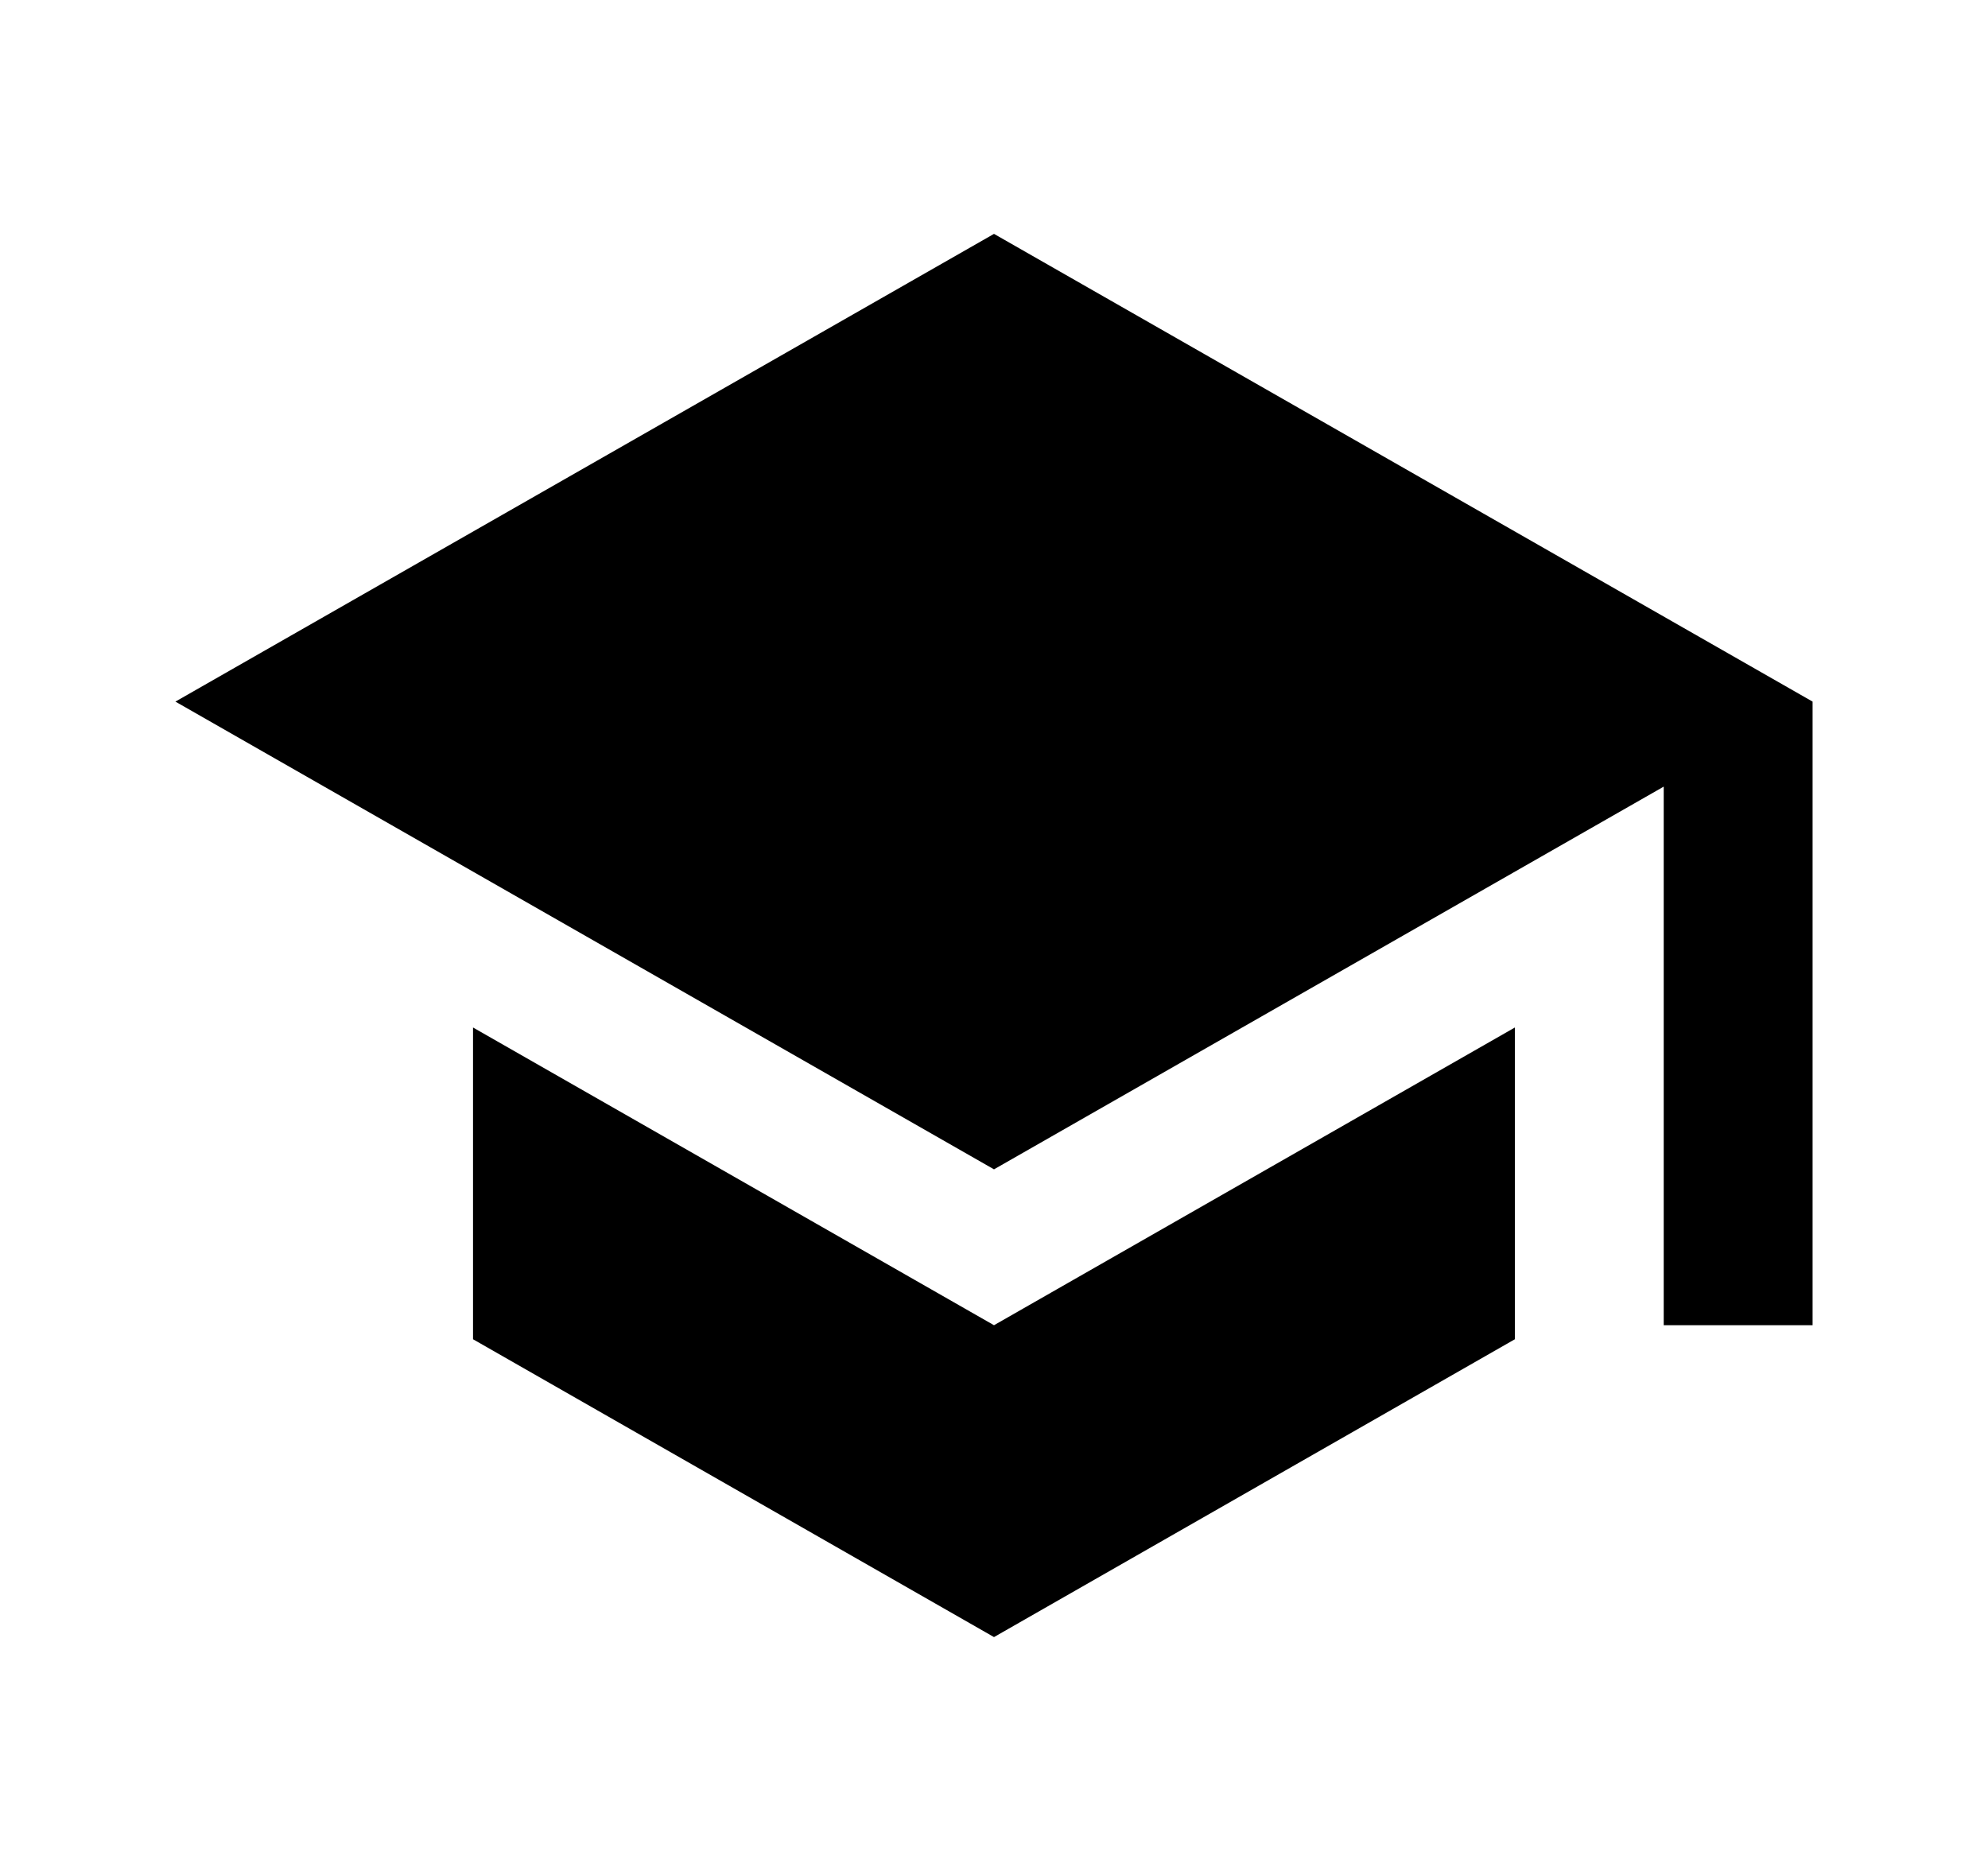
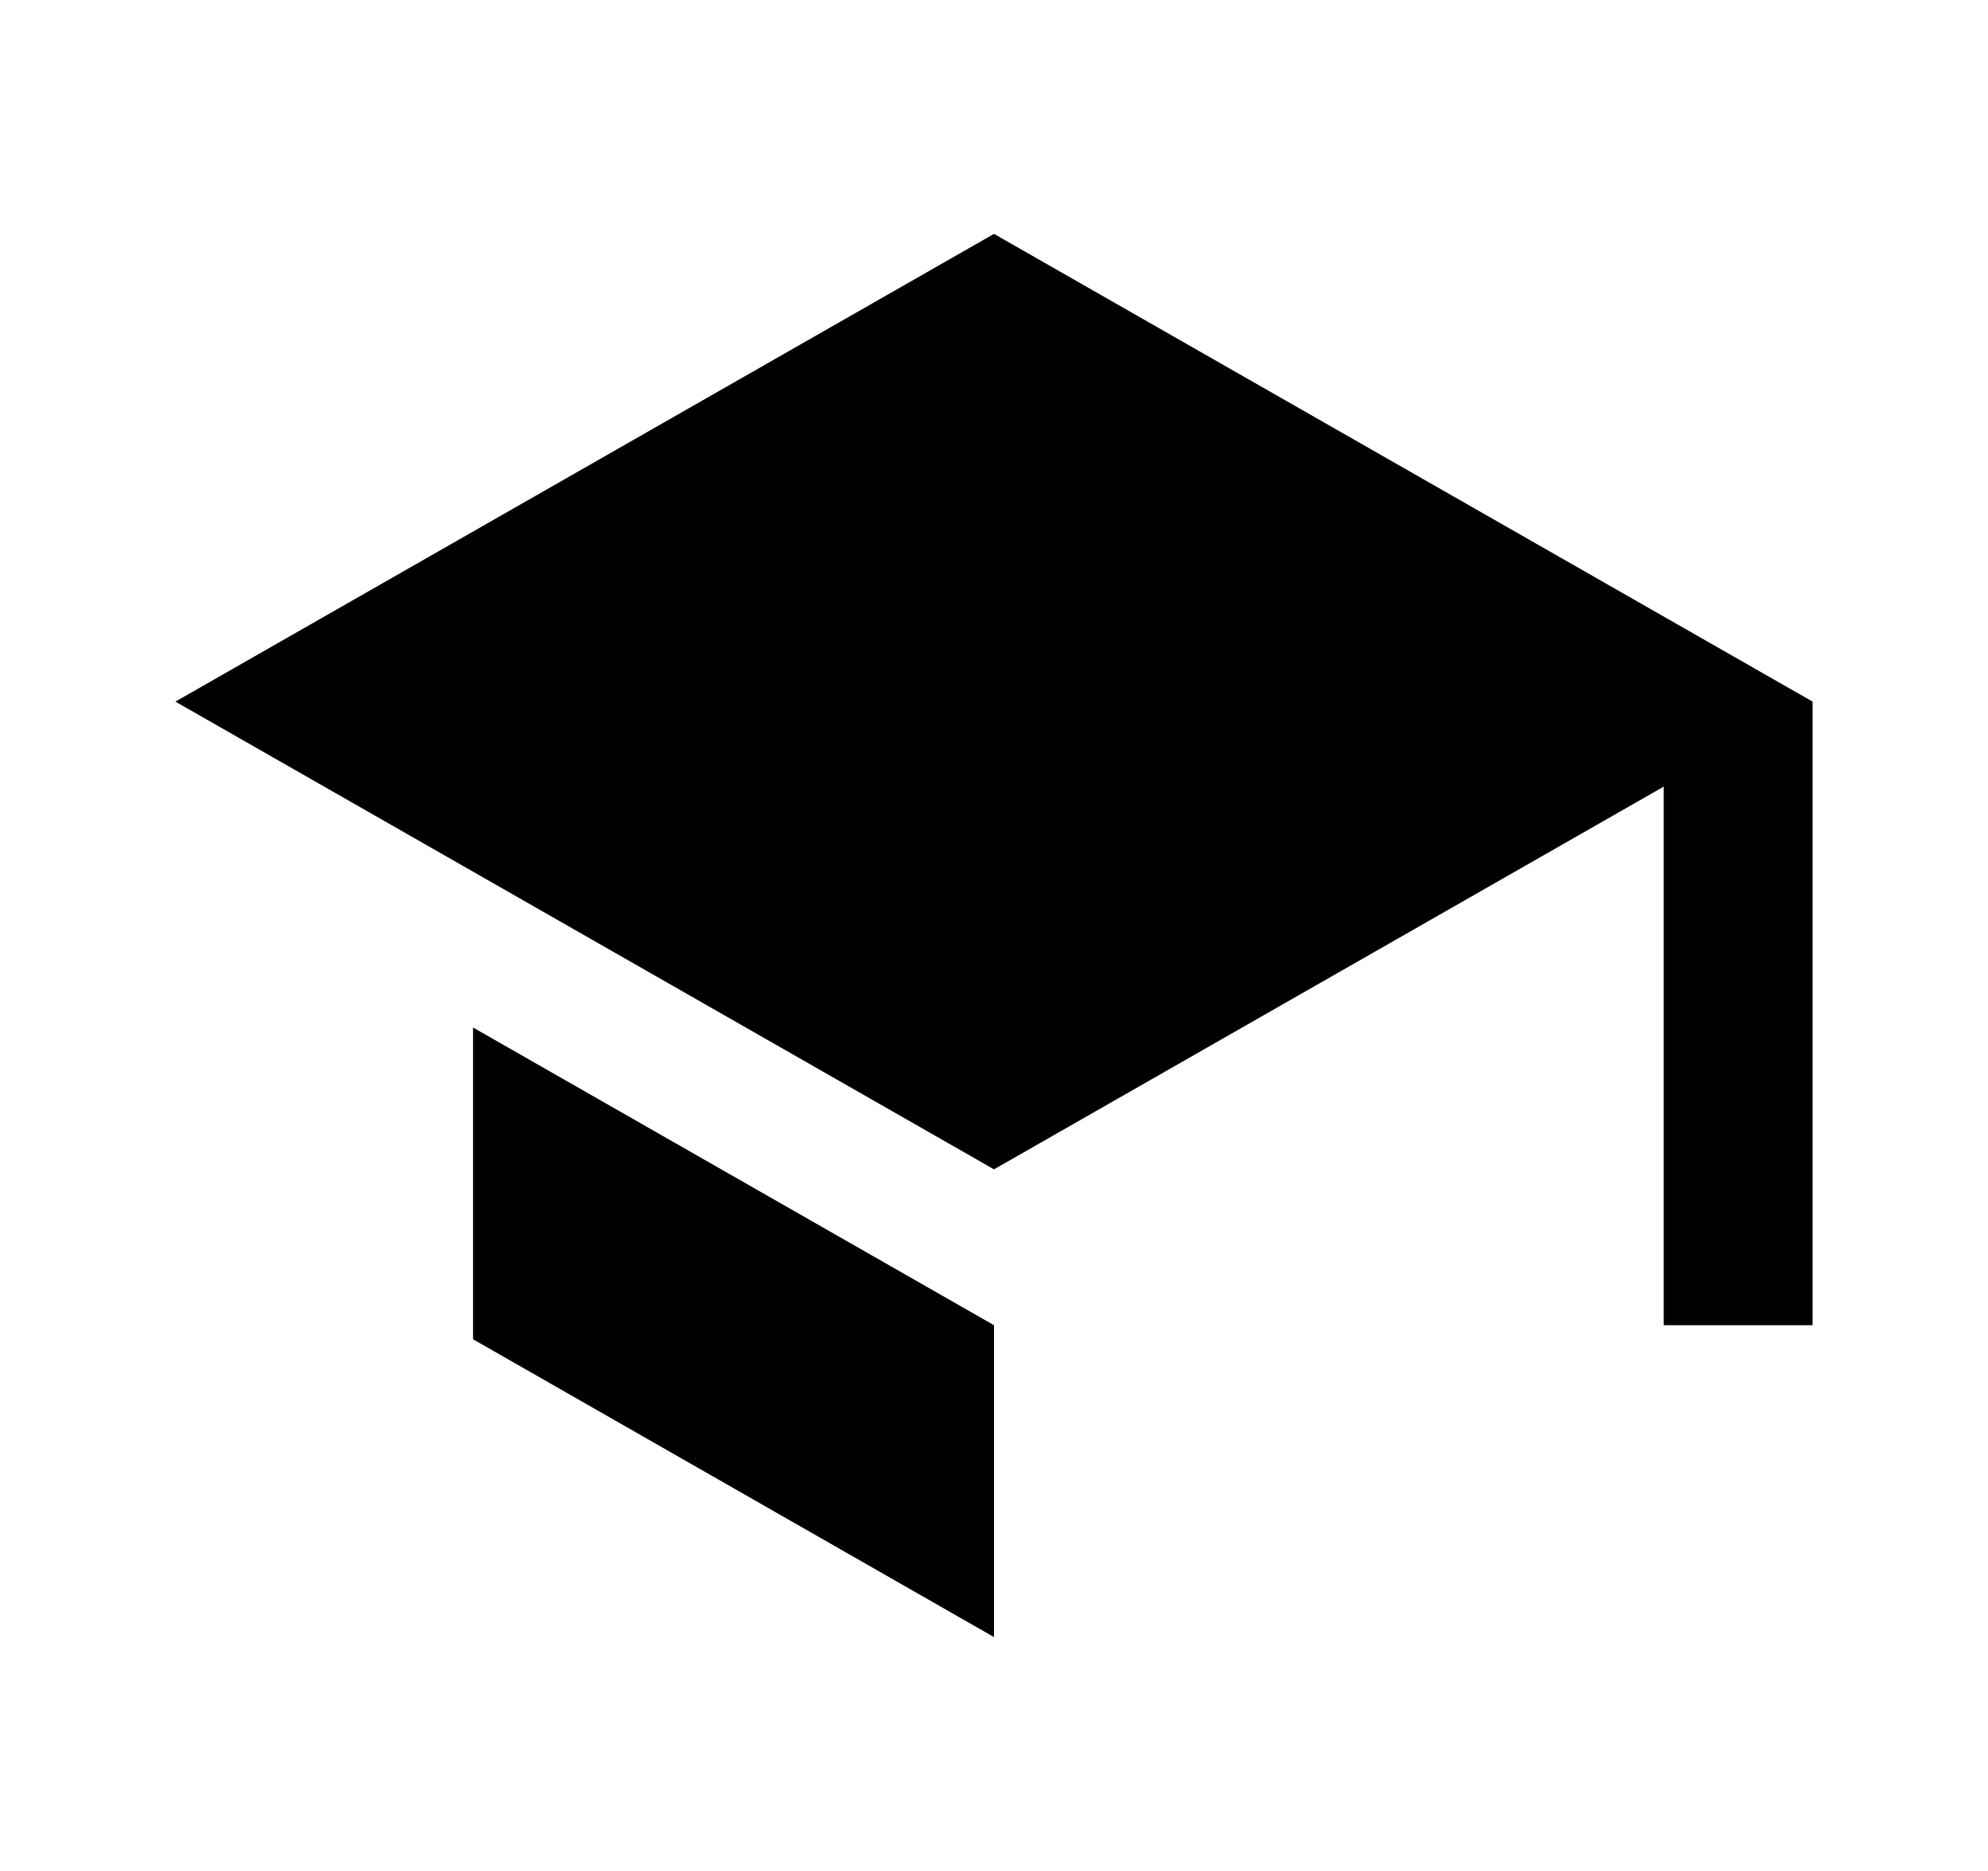
<svg xmlns="http://www.w3.org/2000/svg" width="17" height="16" viewBox="0 0 17 16" fill="none">
-   <path d="M4.045 8.787V11.453L8.5 14L12.954 11.453V8.787L8.5 11.333L4.045 8.787ZM8.5 2L1.5 6L8.5 10L14.227 6.727V11.333H15.5V6L8.5 2Z" fill="black" />
+   <path d="M4.045 8.787V11.453L8.5 14V8.787L8.5 11.333L4.045 8.787ZM8.5 2L1.5 6L8.5 10L14.227 6.727V11.333H15.5V6L8.5 2Z" fill="black" />
</svg>